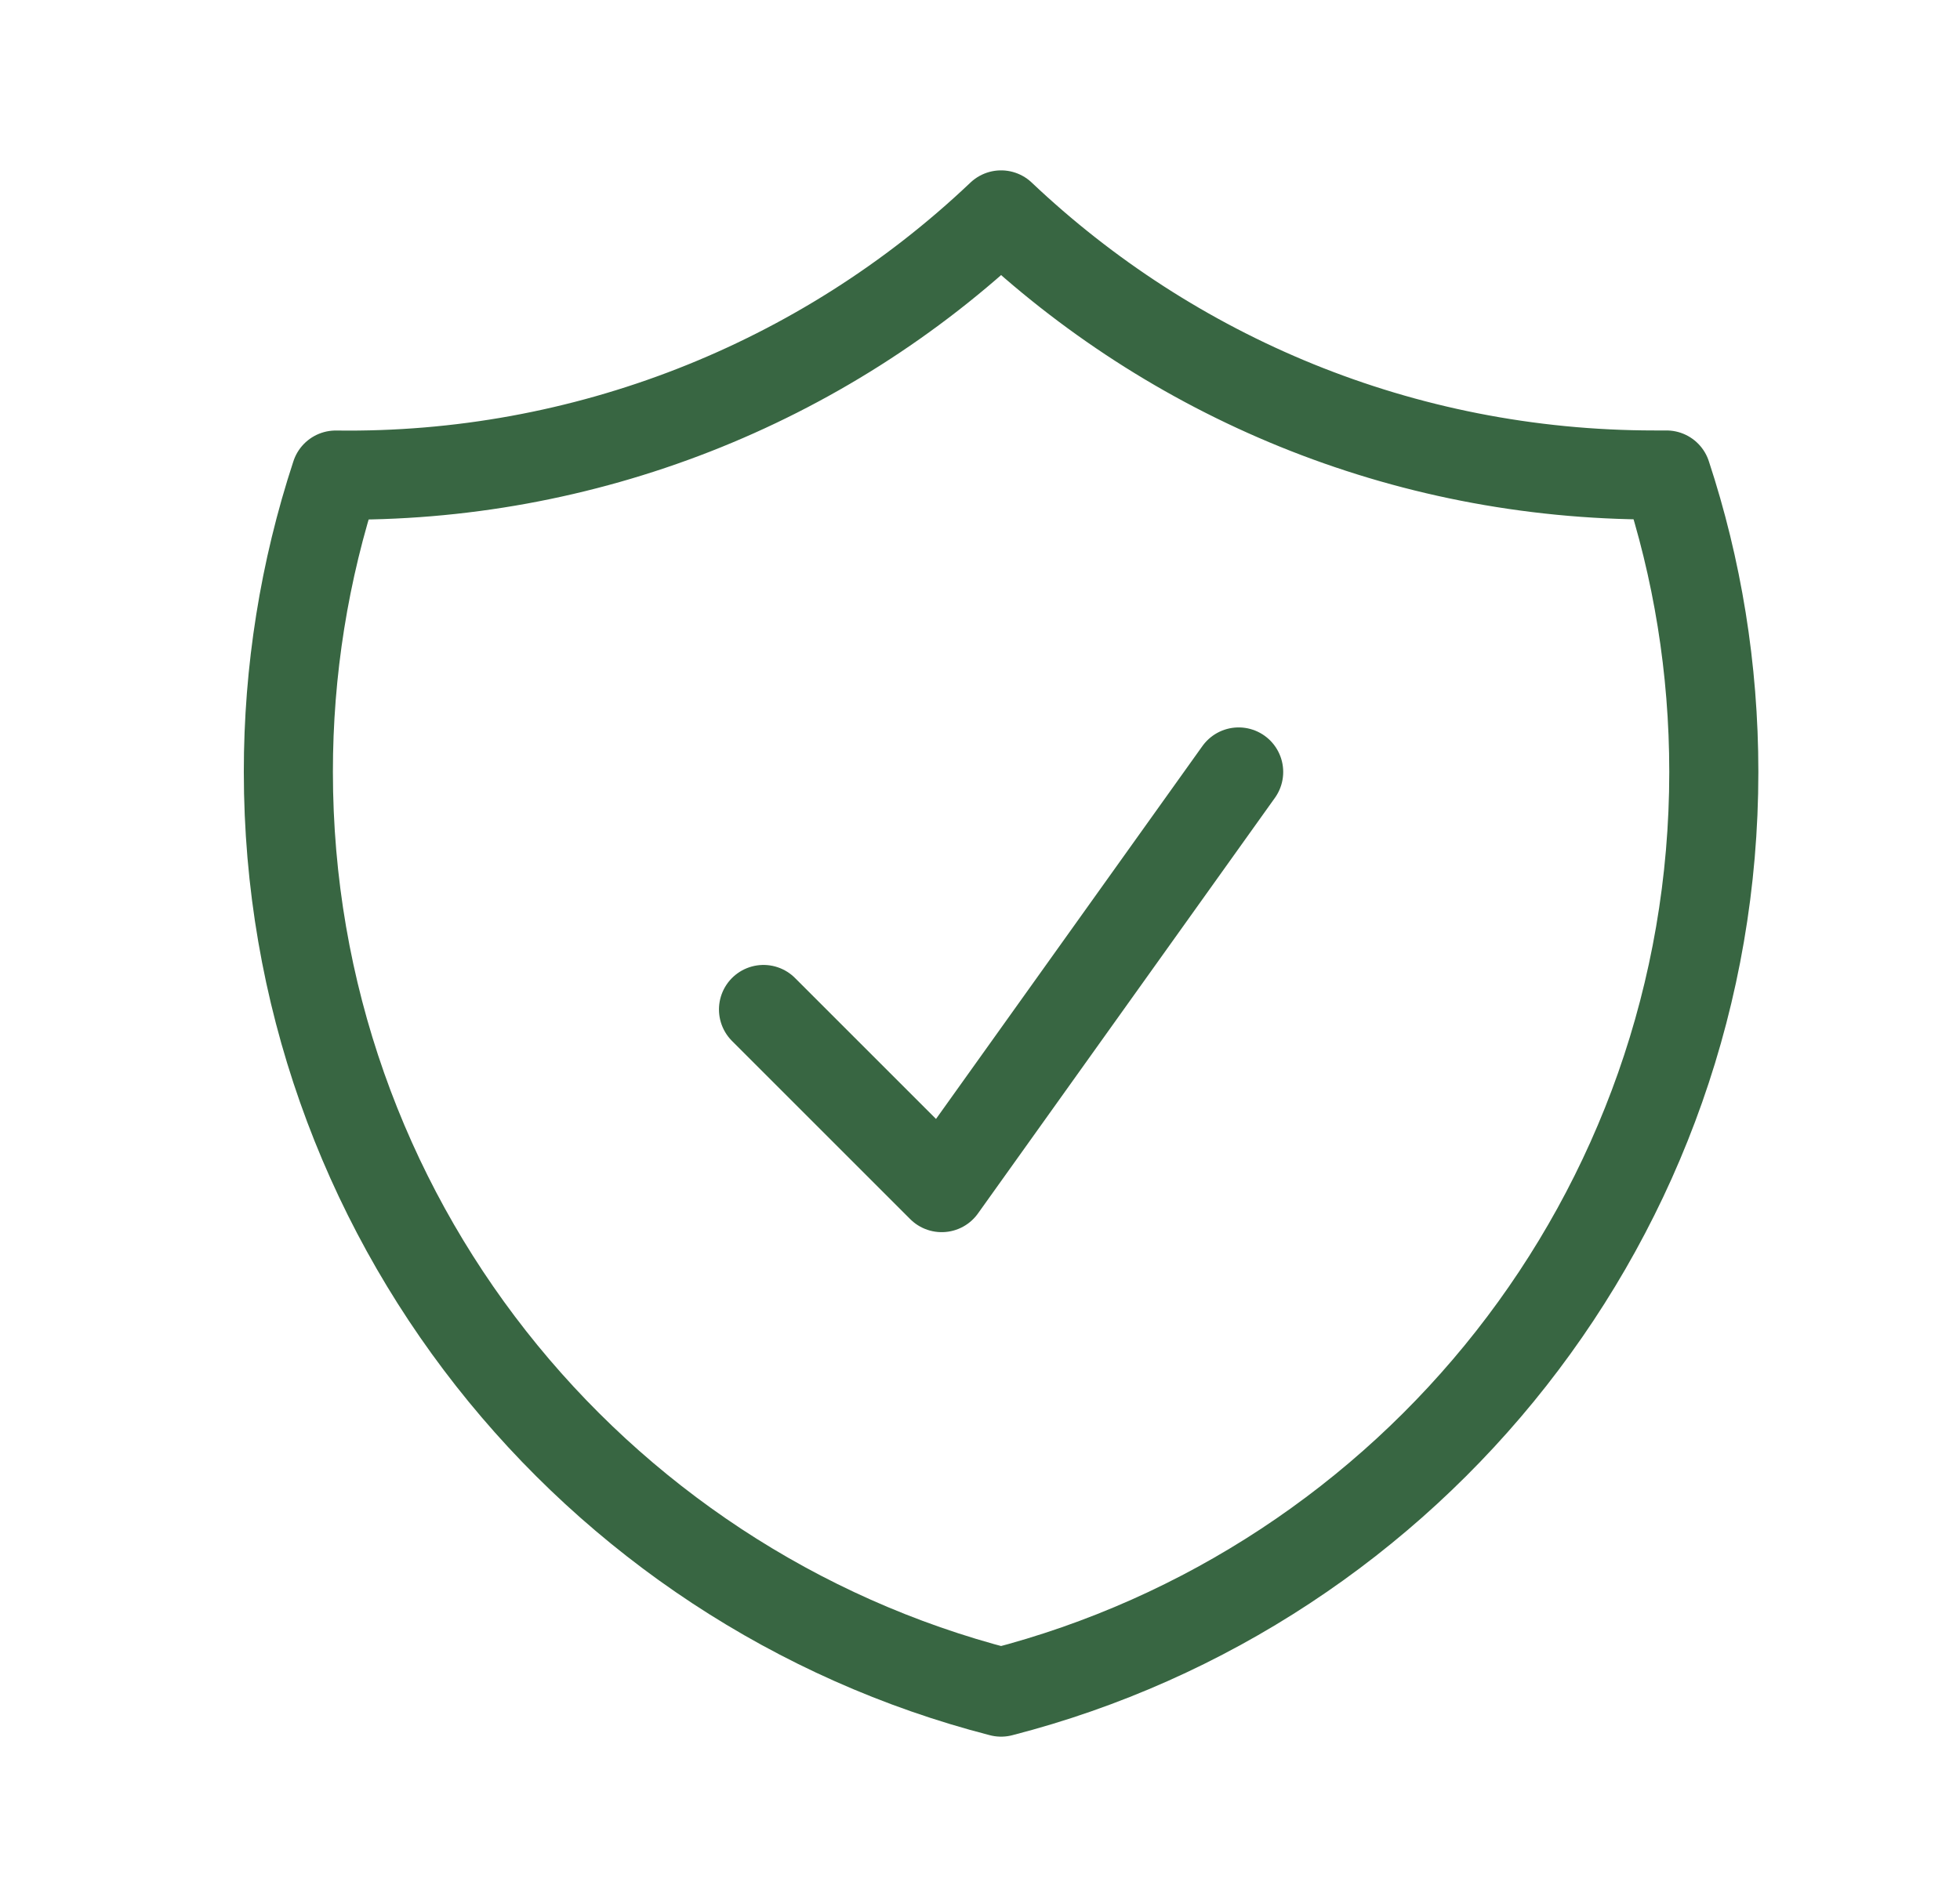
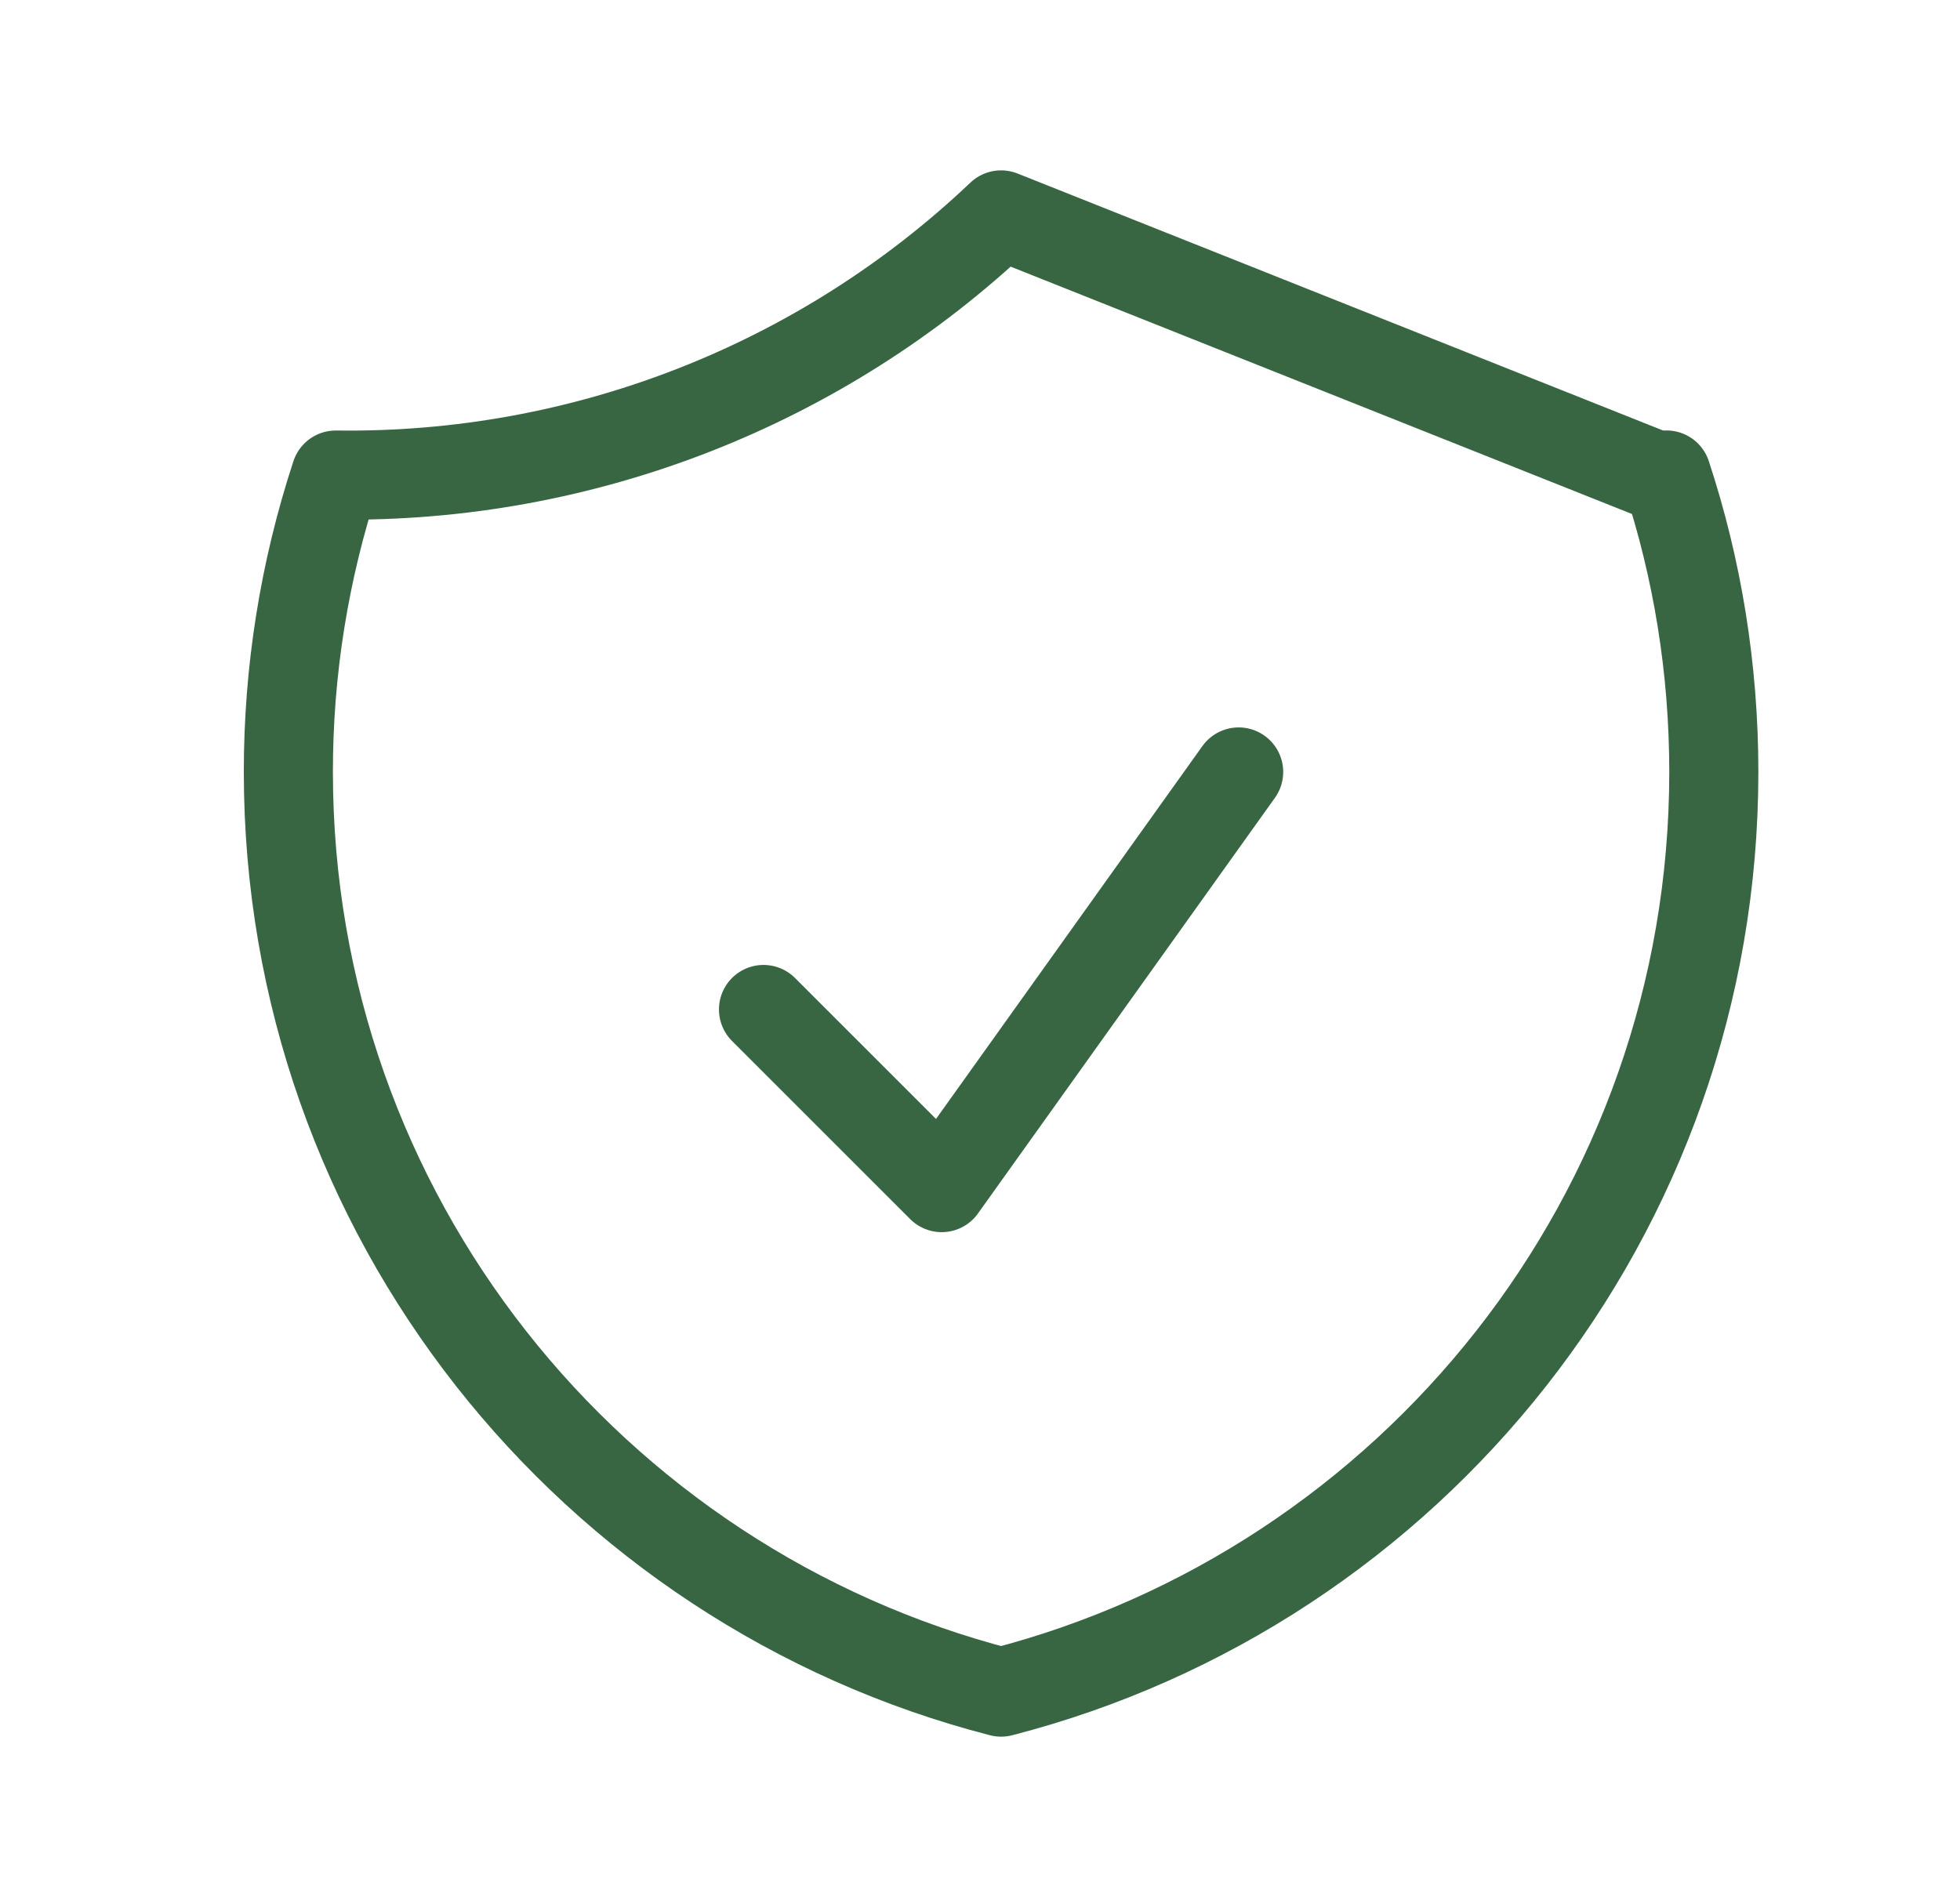
<svg xmlns="http://www.w3.org/2000/svg" width="33" height="32" viewBox="0 0 33 32" fill="none">
-   <path d="M12.855 17L15.855 20L20.855 13M16.855 3.619C13.836 6.486 9.816 8.058 5.653 8C5.123 9.613 4.854 11.301 4.855 12.999C4.855 20.455 9.954 26.719 16.855 28.496C23.757 26.72 28.855 20.456 28.855 13C28.855 11.253 28.576 9.572 28.058 7.999H27.855C23.594 7.999 19.722 6.335 16.855 3.619Z" stroke="#386642" stroke-width="1.5" stroke-linecap="round" stroke-linejoin="round" />
+   <path d="M12.855 17L15.855 20L20.855 13M16.855 3.619C13.836 6.486 9.816 8.058 5.653 8C5.123 9.613 4.854 11.301 4.855 12.999C4.855 20.455 9.954 26.719 16.855 28.496C23.757 26.72 28.855 20.456 28.855 13C28.855 11.253 28.576 9.572 28.058 7.999H27.855Z" stroke="#386642" stroke-width="1.5" stroke-linecap="round" stroke-linejoin="round" />
</svg>